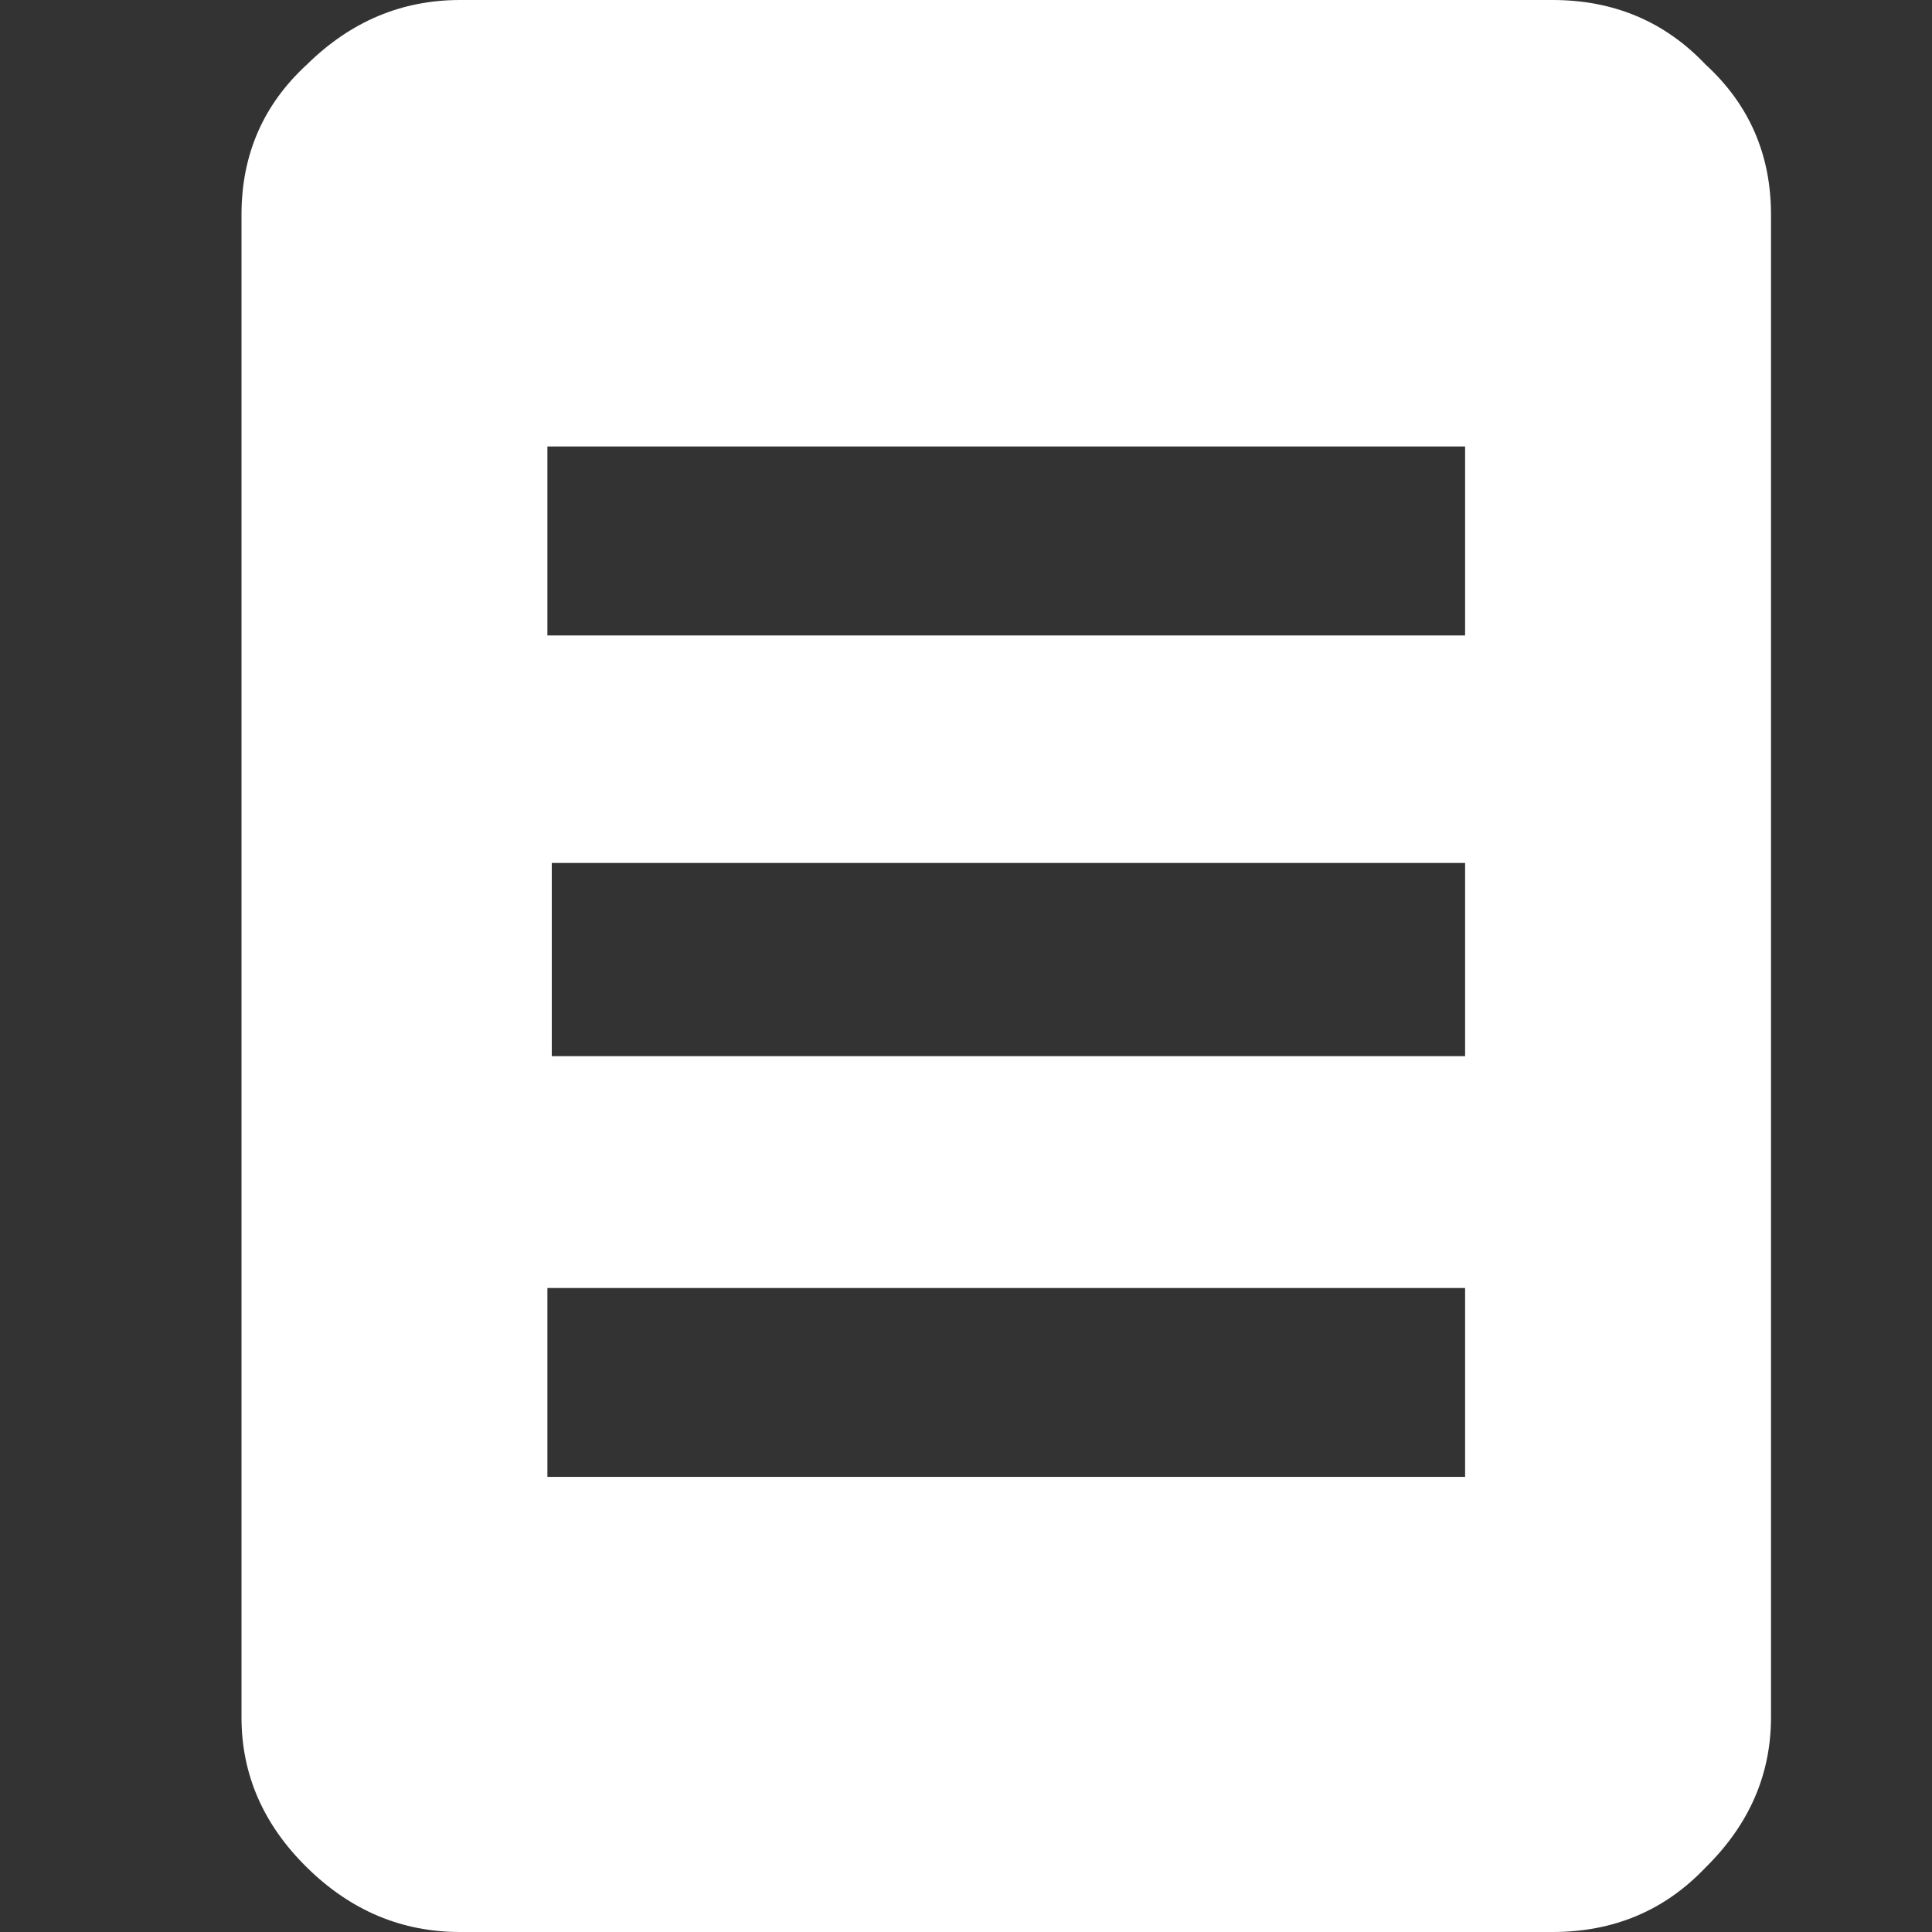
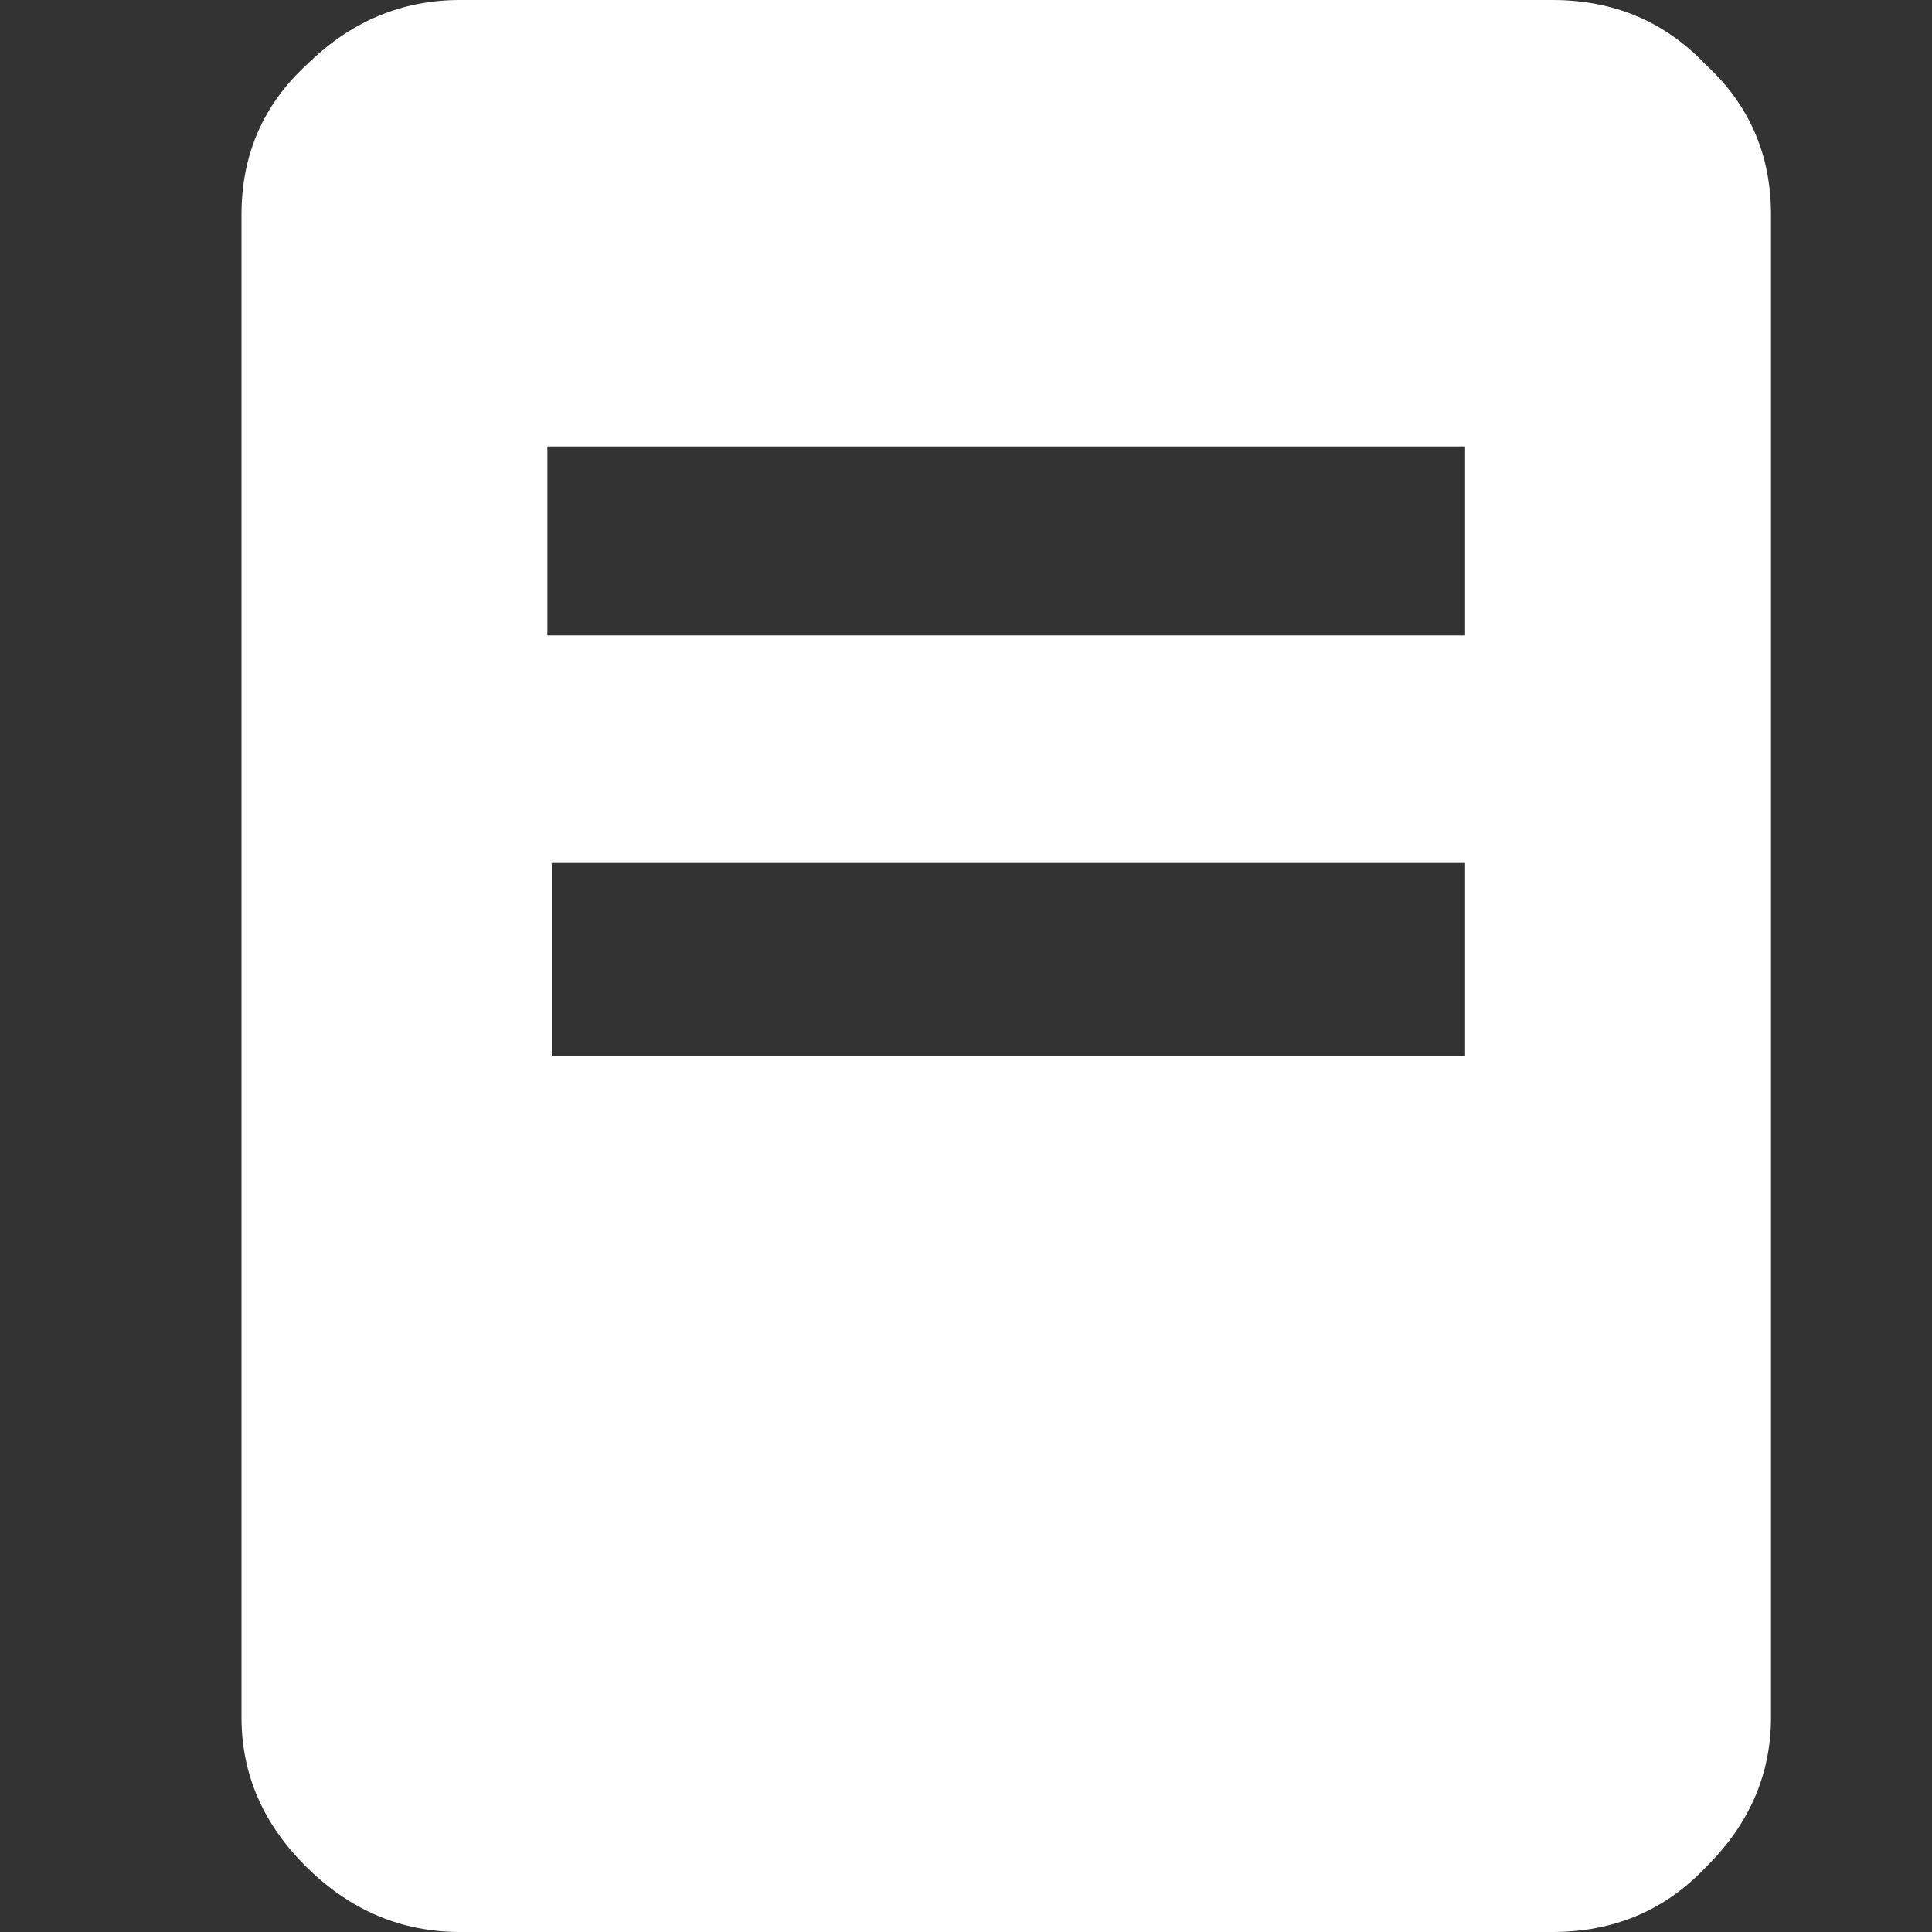
<svg xmlns="http://www.w3.org/2000/svg" width="30" height="30" viewBox="0 0 30 30" fill="none">
  <rect x="0" y="0" width="30" height="30" fill="#333333" stroke="none" />
-   <path d="M24.107 0C25.057 0 25.849 0.333 26.482 1C27.161 1.622 27.5 2.4 27.5 3.333V26.667C27.5 27.556 27.161 28.333 26.482 29C25.849 29.667 25.057 30 24.107 30H7.143C6.238 30 5.446 29.667 4.768 29C4.089 28.333 3.75 27.556 3.75 26.667V3.333C3.75 2.4 4.089 1.622 4.768 1C5.446 0.333 6.238 0 7.143 0H24.107ZM8.5 6.933V9.867H22.75V6.933H8.5ZM22.75 22.933V20H8.5V22.933H22.75ZM22.75 16.4V13.4H8.568V16.4H22.75Z" fill="white" />
+   <path d="M24.107 0C25.057 0 25.849 0.333 26.482 1C27.161 1.622 27.5 2.4 27.5 3.333V26.667C27.5 27.556 27.161 28.333 26.482 29C25.849 29.667 25.057 30 24.107 30H7.143C6.238 30 5.446 29.667 4.768 29C4.089 28.333 3.75 27.556 3.75 26.667V3.333C3.75 2.4 4.089 1.622 4.768 1C5.446 0.333 6.238 0 7.143 0H24.107ZM8.5 6.933V9.867H22.75V6.933H8.5ZM22.75 22.933V20V22.933H22.75ZM22.75 16.4V13.4H8.568V16.4H22.75Z" fill="white" />
</svg>